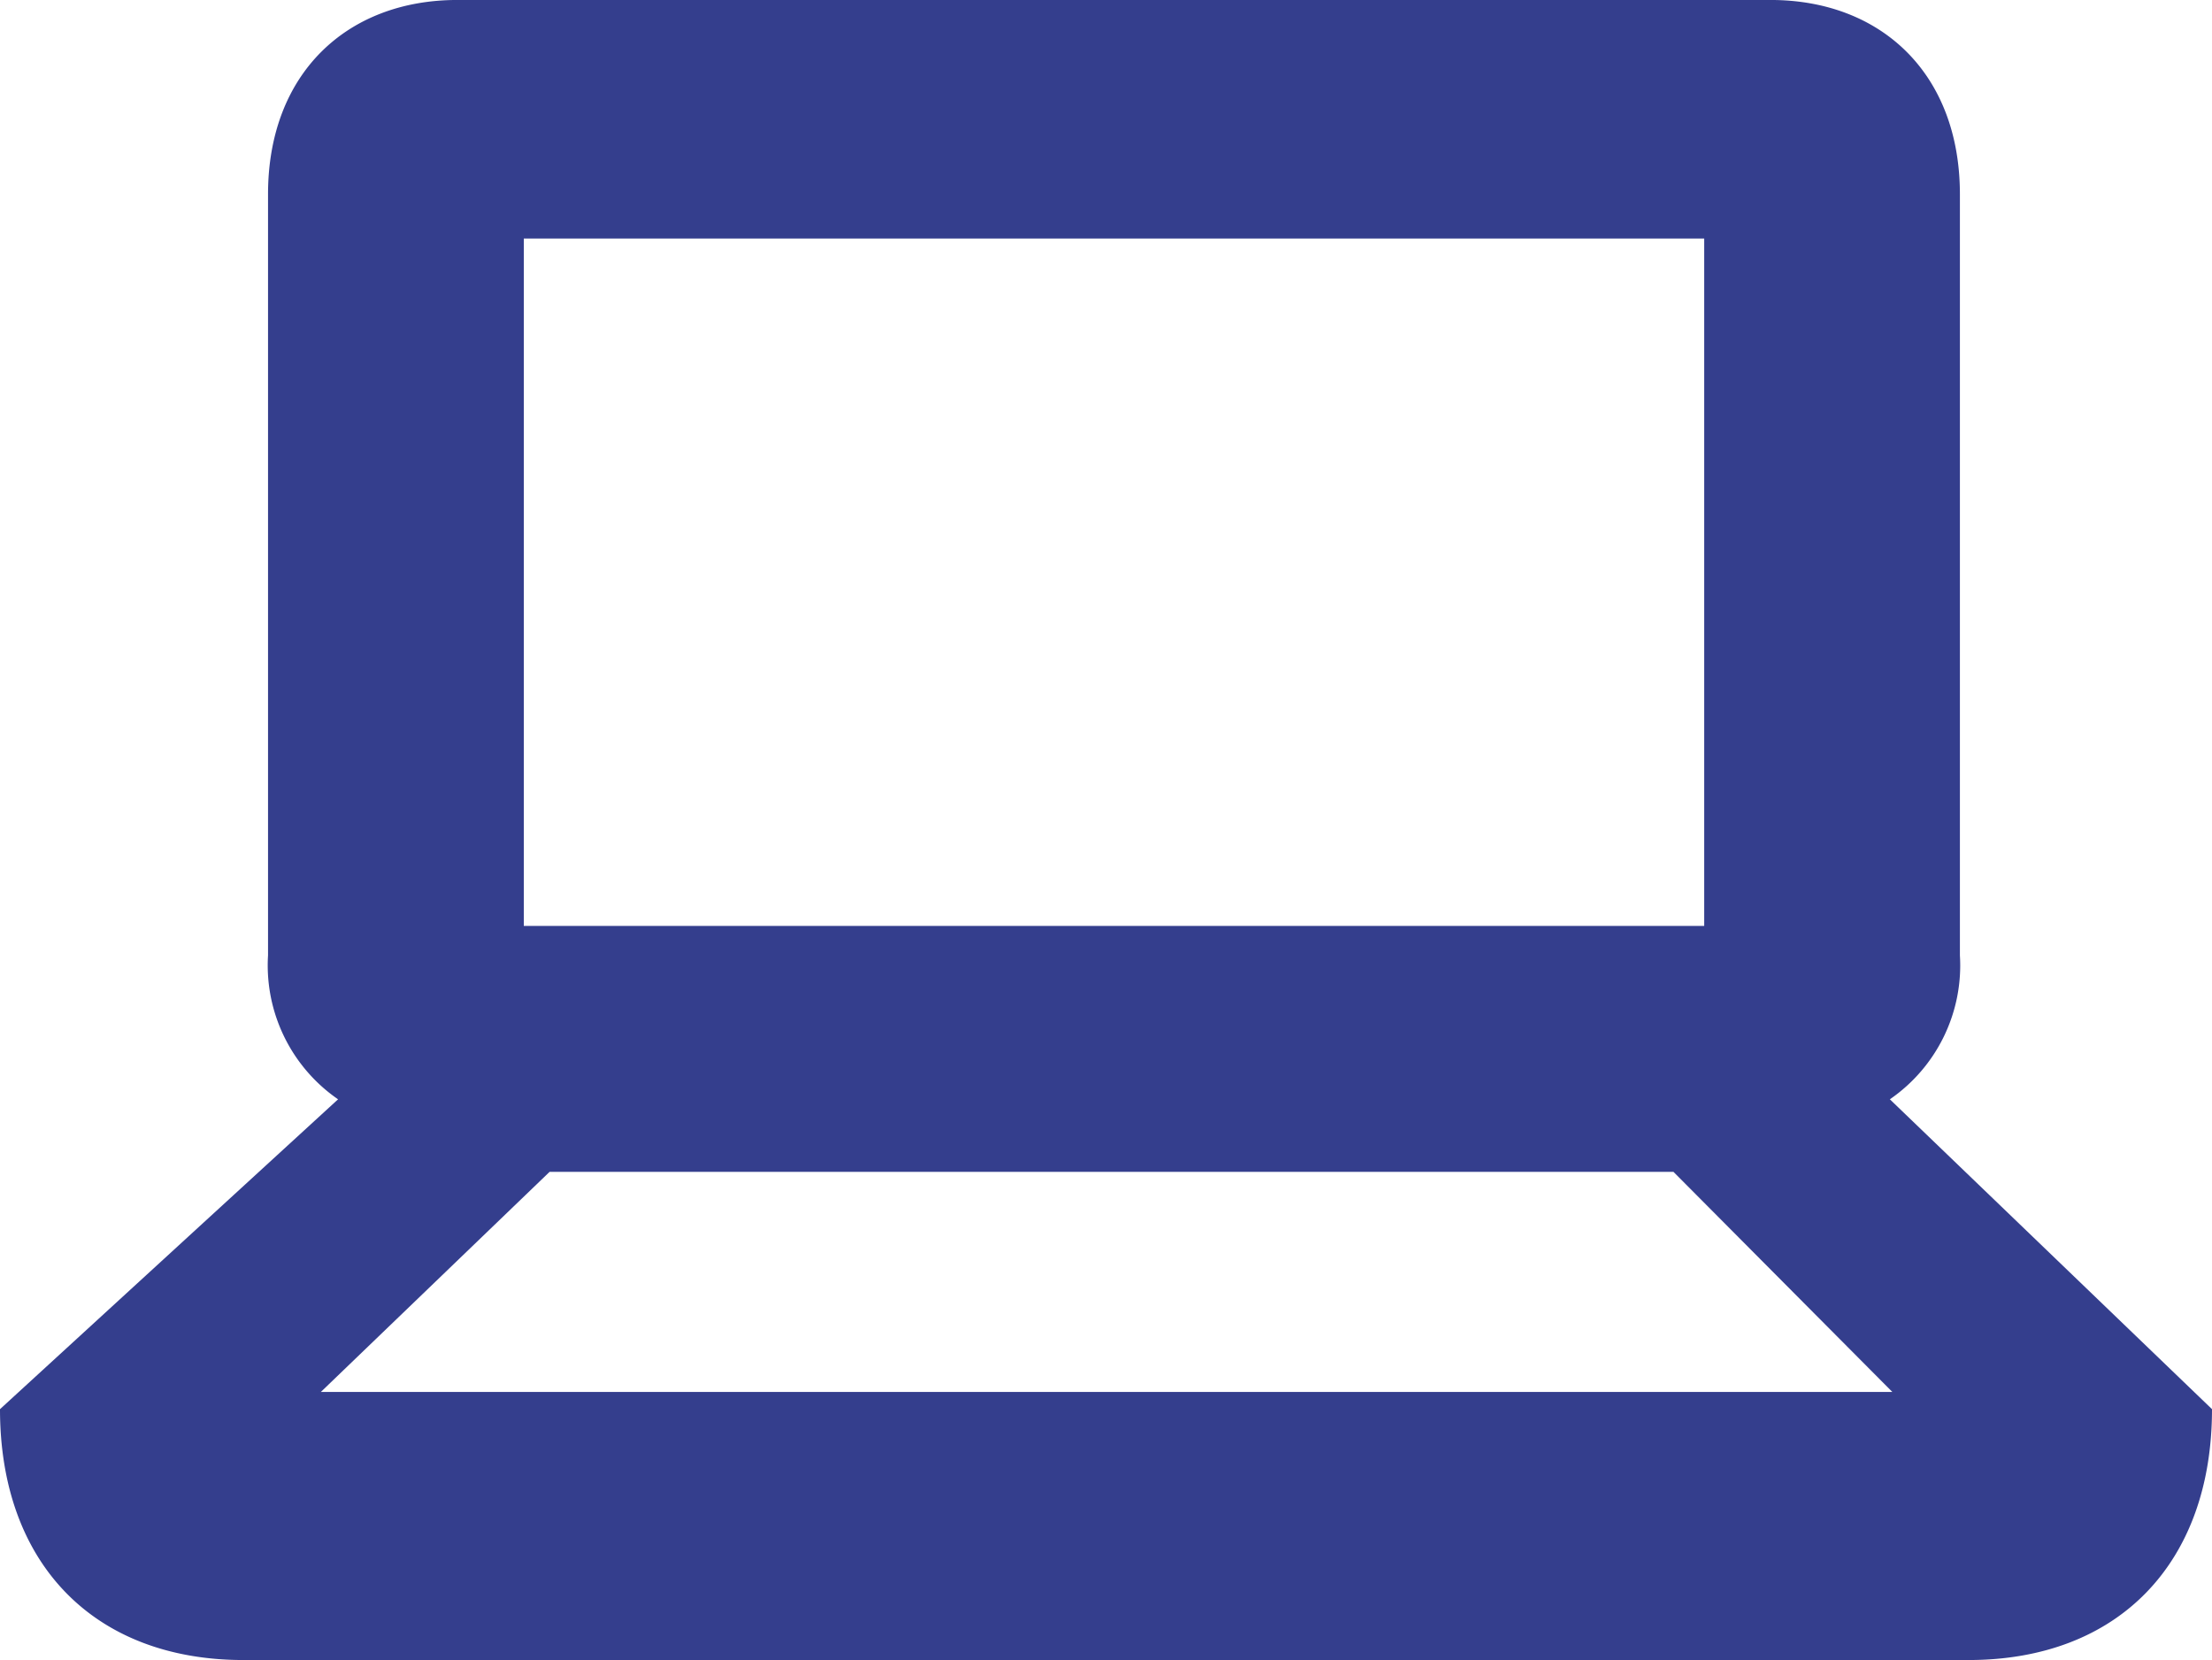
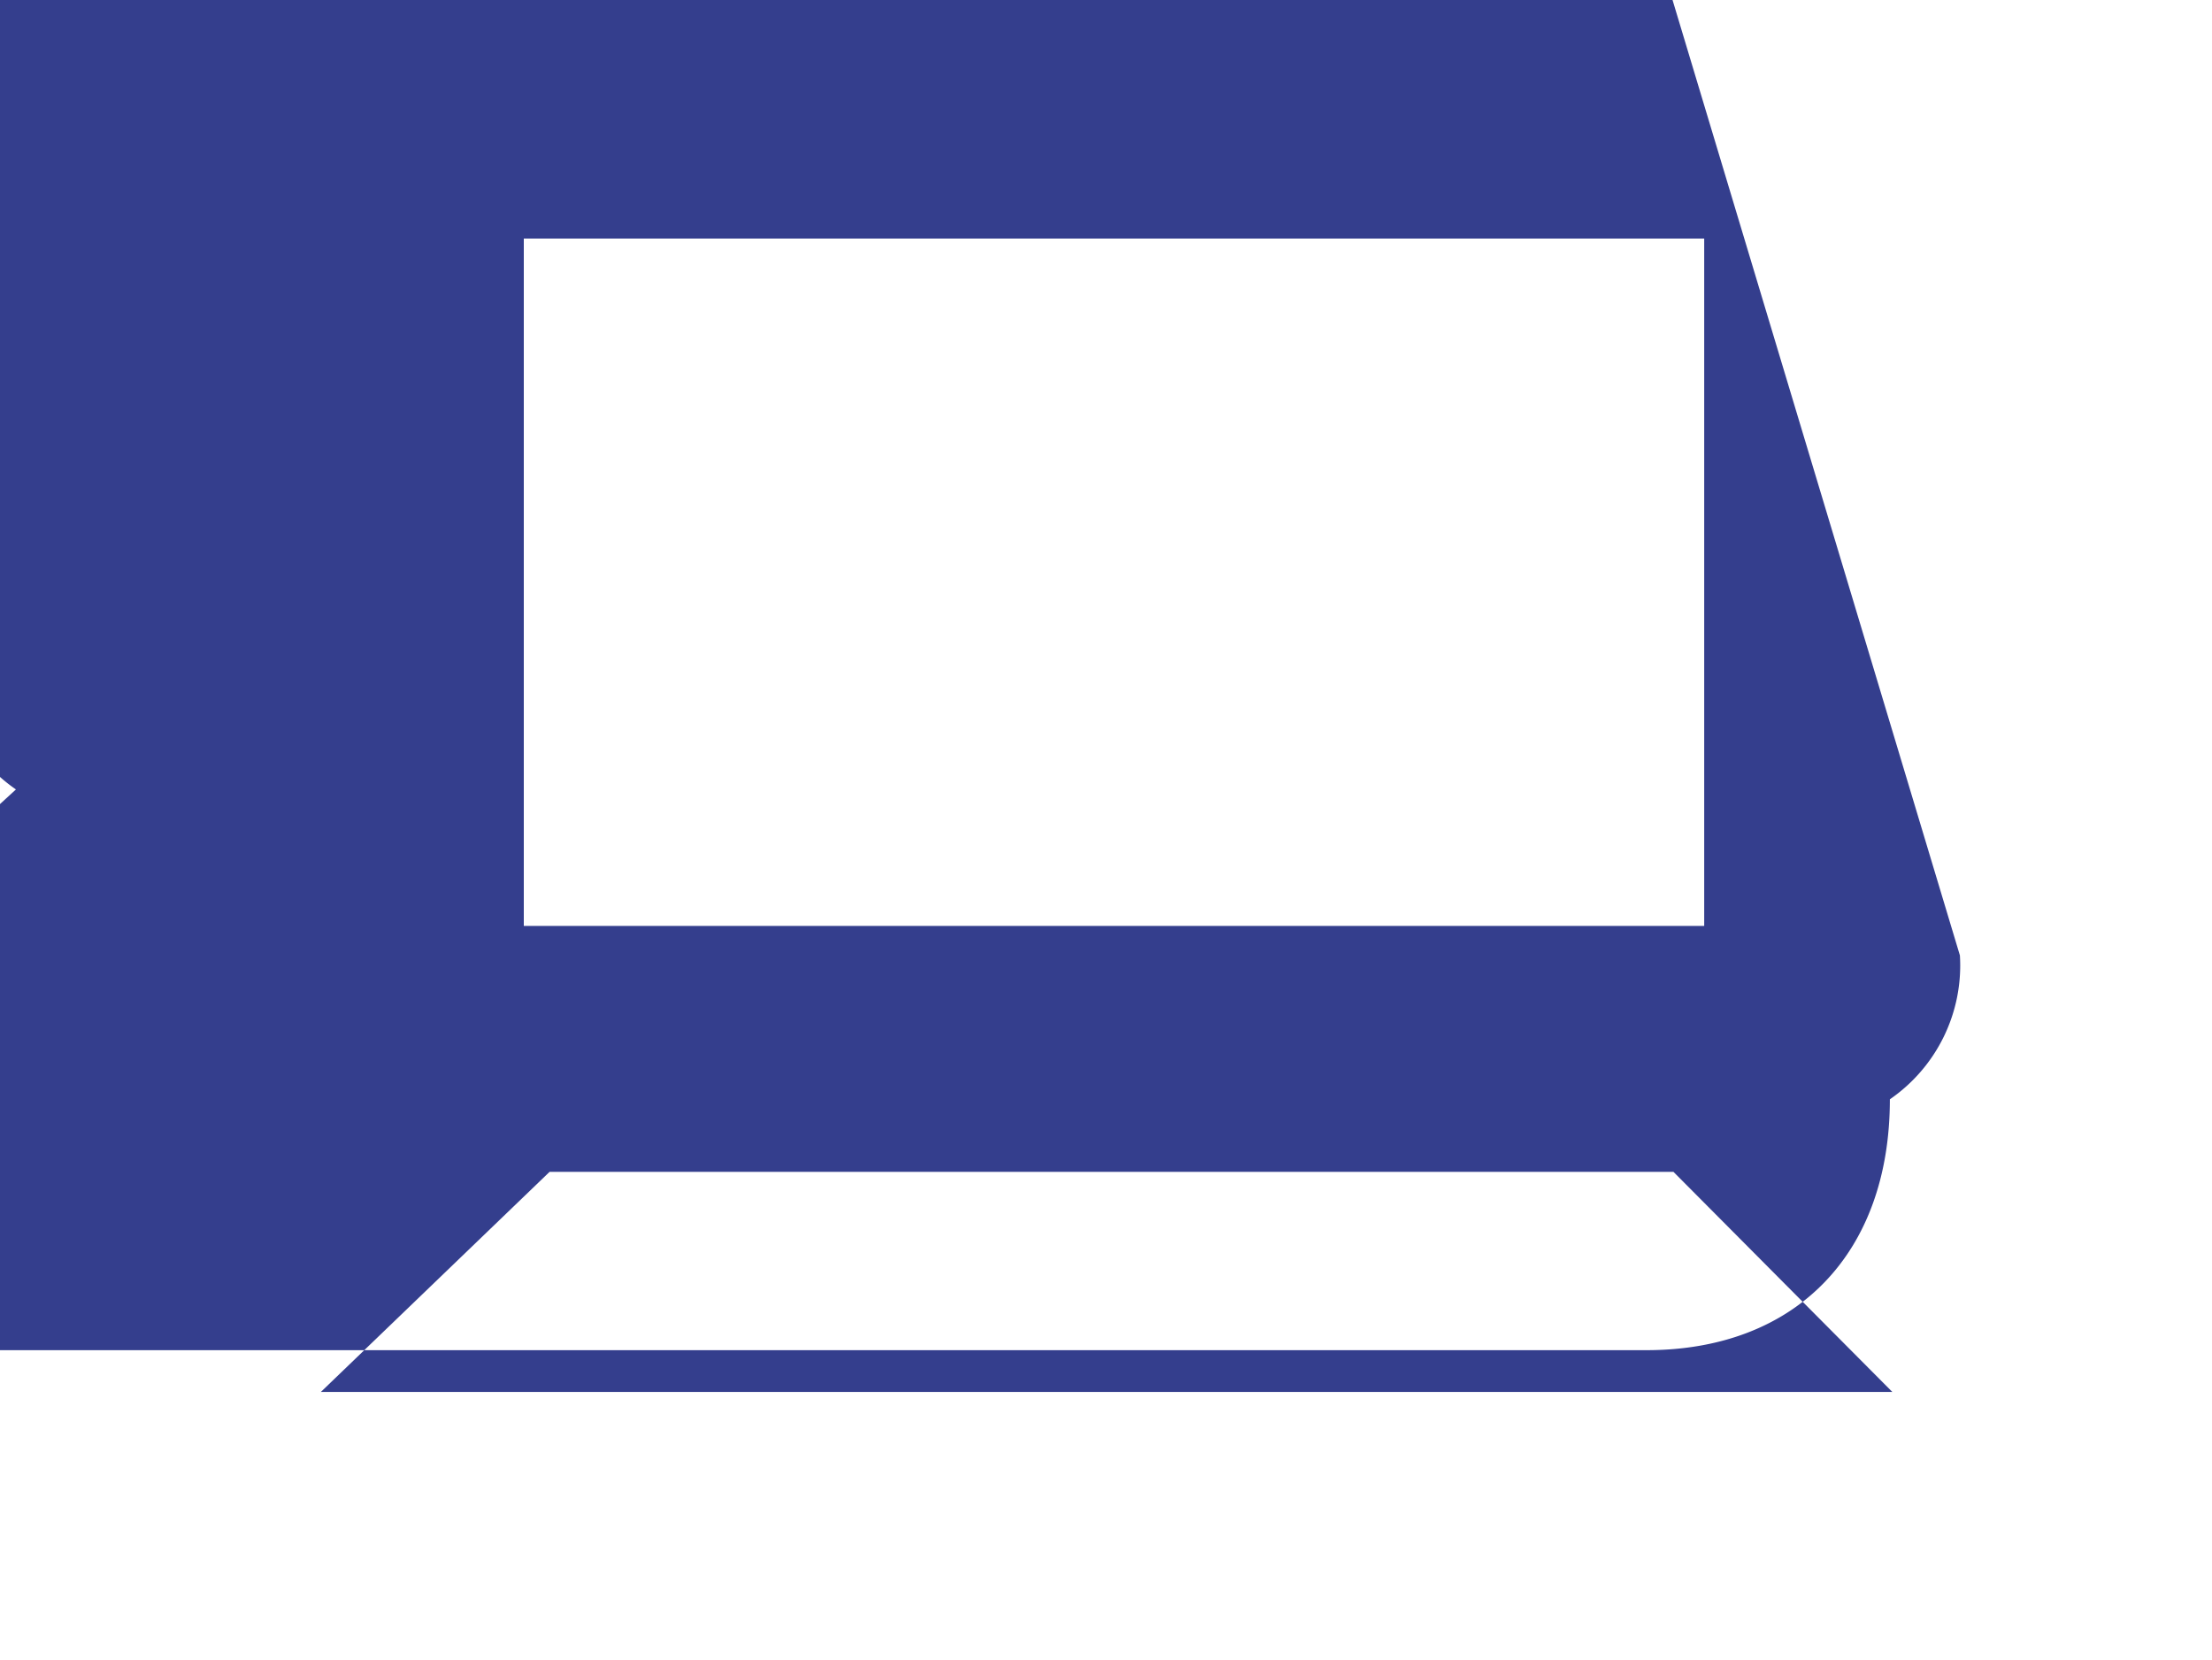
<svg xmlns="http://www.w3.org/2000/svg" width="94.396" height="70.837" viewBox="0 0 94.396 70.837">
-   <path id="Path_96" data-name="Path 96" d="M1455.227,3065.4a6.934,6.934,0,0,1-2.989,6.14l13.747,13.222c0,6.56-3.987,10.705-10.389,10.705h-73.618c-6.4,0-10.389-4.145-10.389-10.705l14.427-13.222a6.941,6.941,0,0,1-2.989-6.14v-32.48c0-5.142,3.358-8.29,8.079-8.29h56.041c4.722,0,8.08,3.148,8.08,8.29Zm-69.946,18.628h67.063l-9.341-9.392h-47.961Zm8.661-19.886h50.373V3034.81h-50.373Z" transform="translate(-1371.589 -3024.631)" fill="#343e8d" />
+   <path id="Path_96" data-name="Path 96" d="M1455.227,3065.4a6.934,6.934,0,0,1-2.989,6.14c0,6.56-3.987,10.705-10.389,10.705h-73.618c-6.4,0-10.389-4.145-10.389-10.705l14.427-13.222a6.941,6.941,0,0,1-2.989-6.14v-32.48c0-5.142,3.358-8.29,8.079-8.29h56.041c4.722,0,8.08,3.148,8.08,8.29Zm-69.946,18.628h67.063l-9.341-9.392h-47.961Zm8.661-19.886h50.373V3034.81h-50.373Z" transform="translate(-1371.589 -3024.631)" fill="#343e8d" />
</svg>